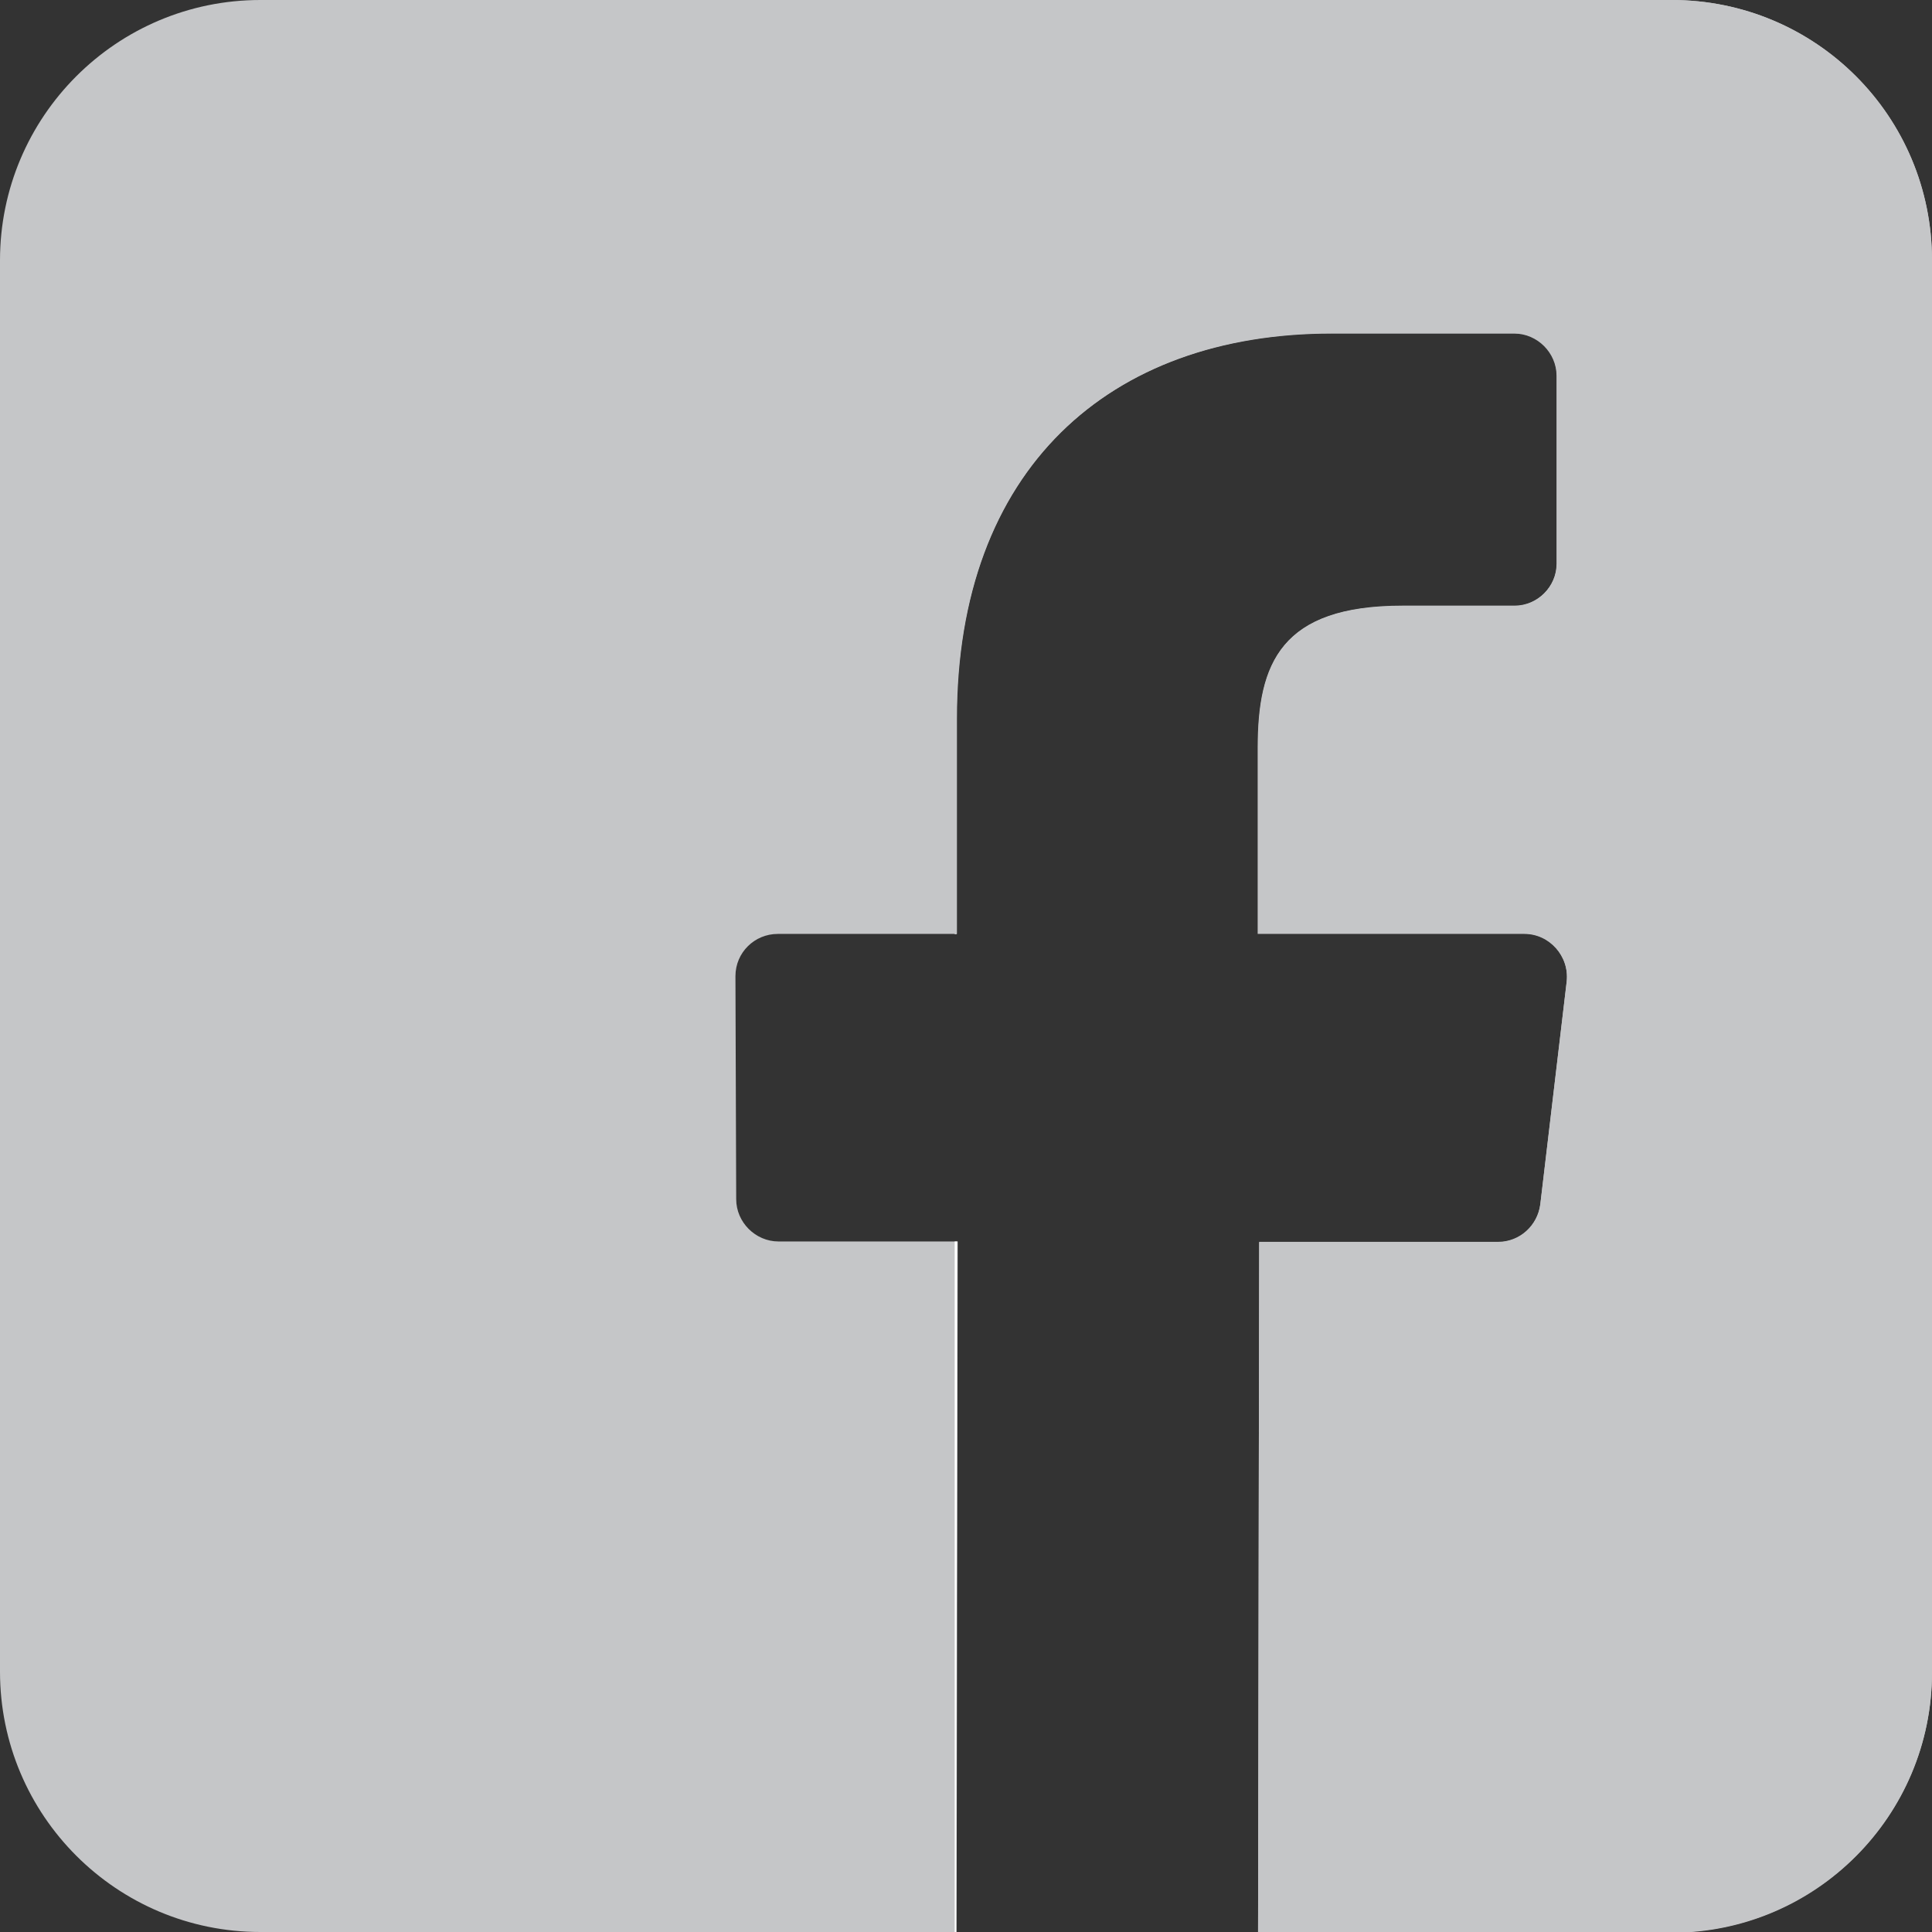
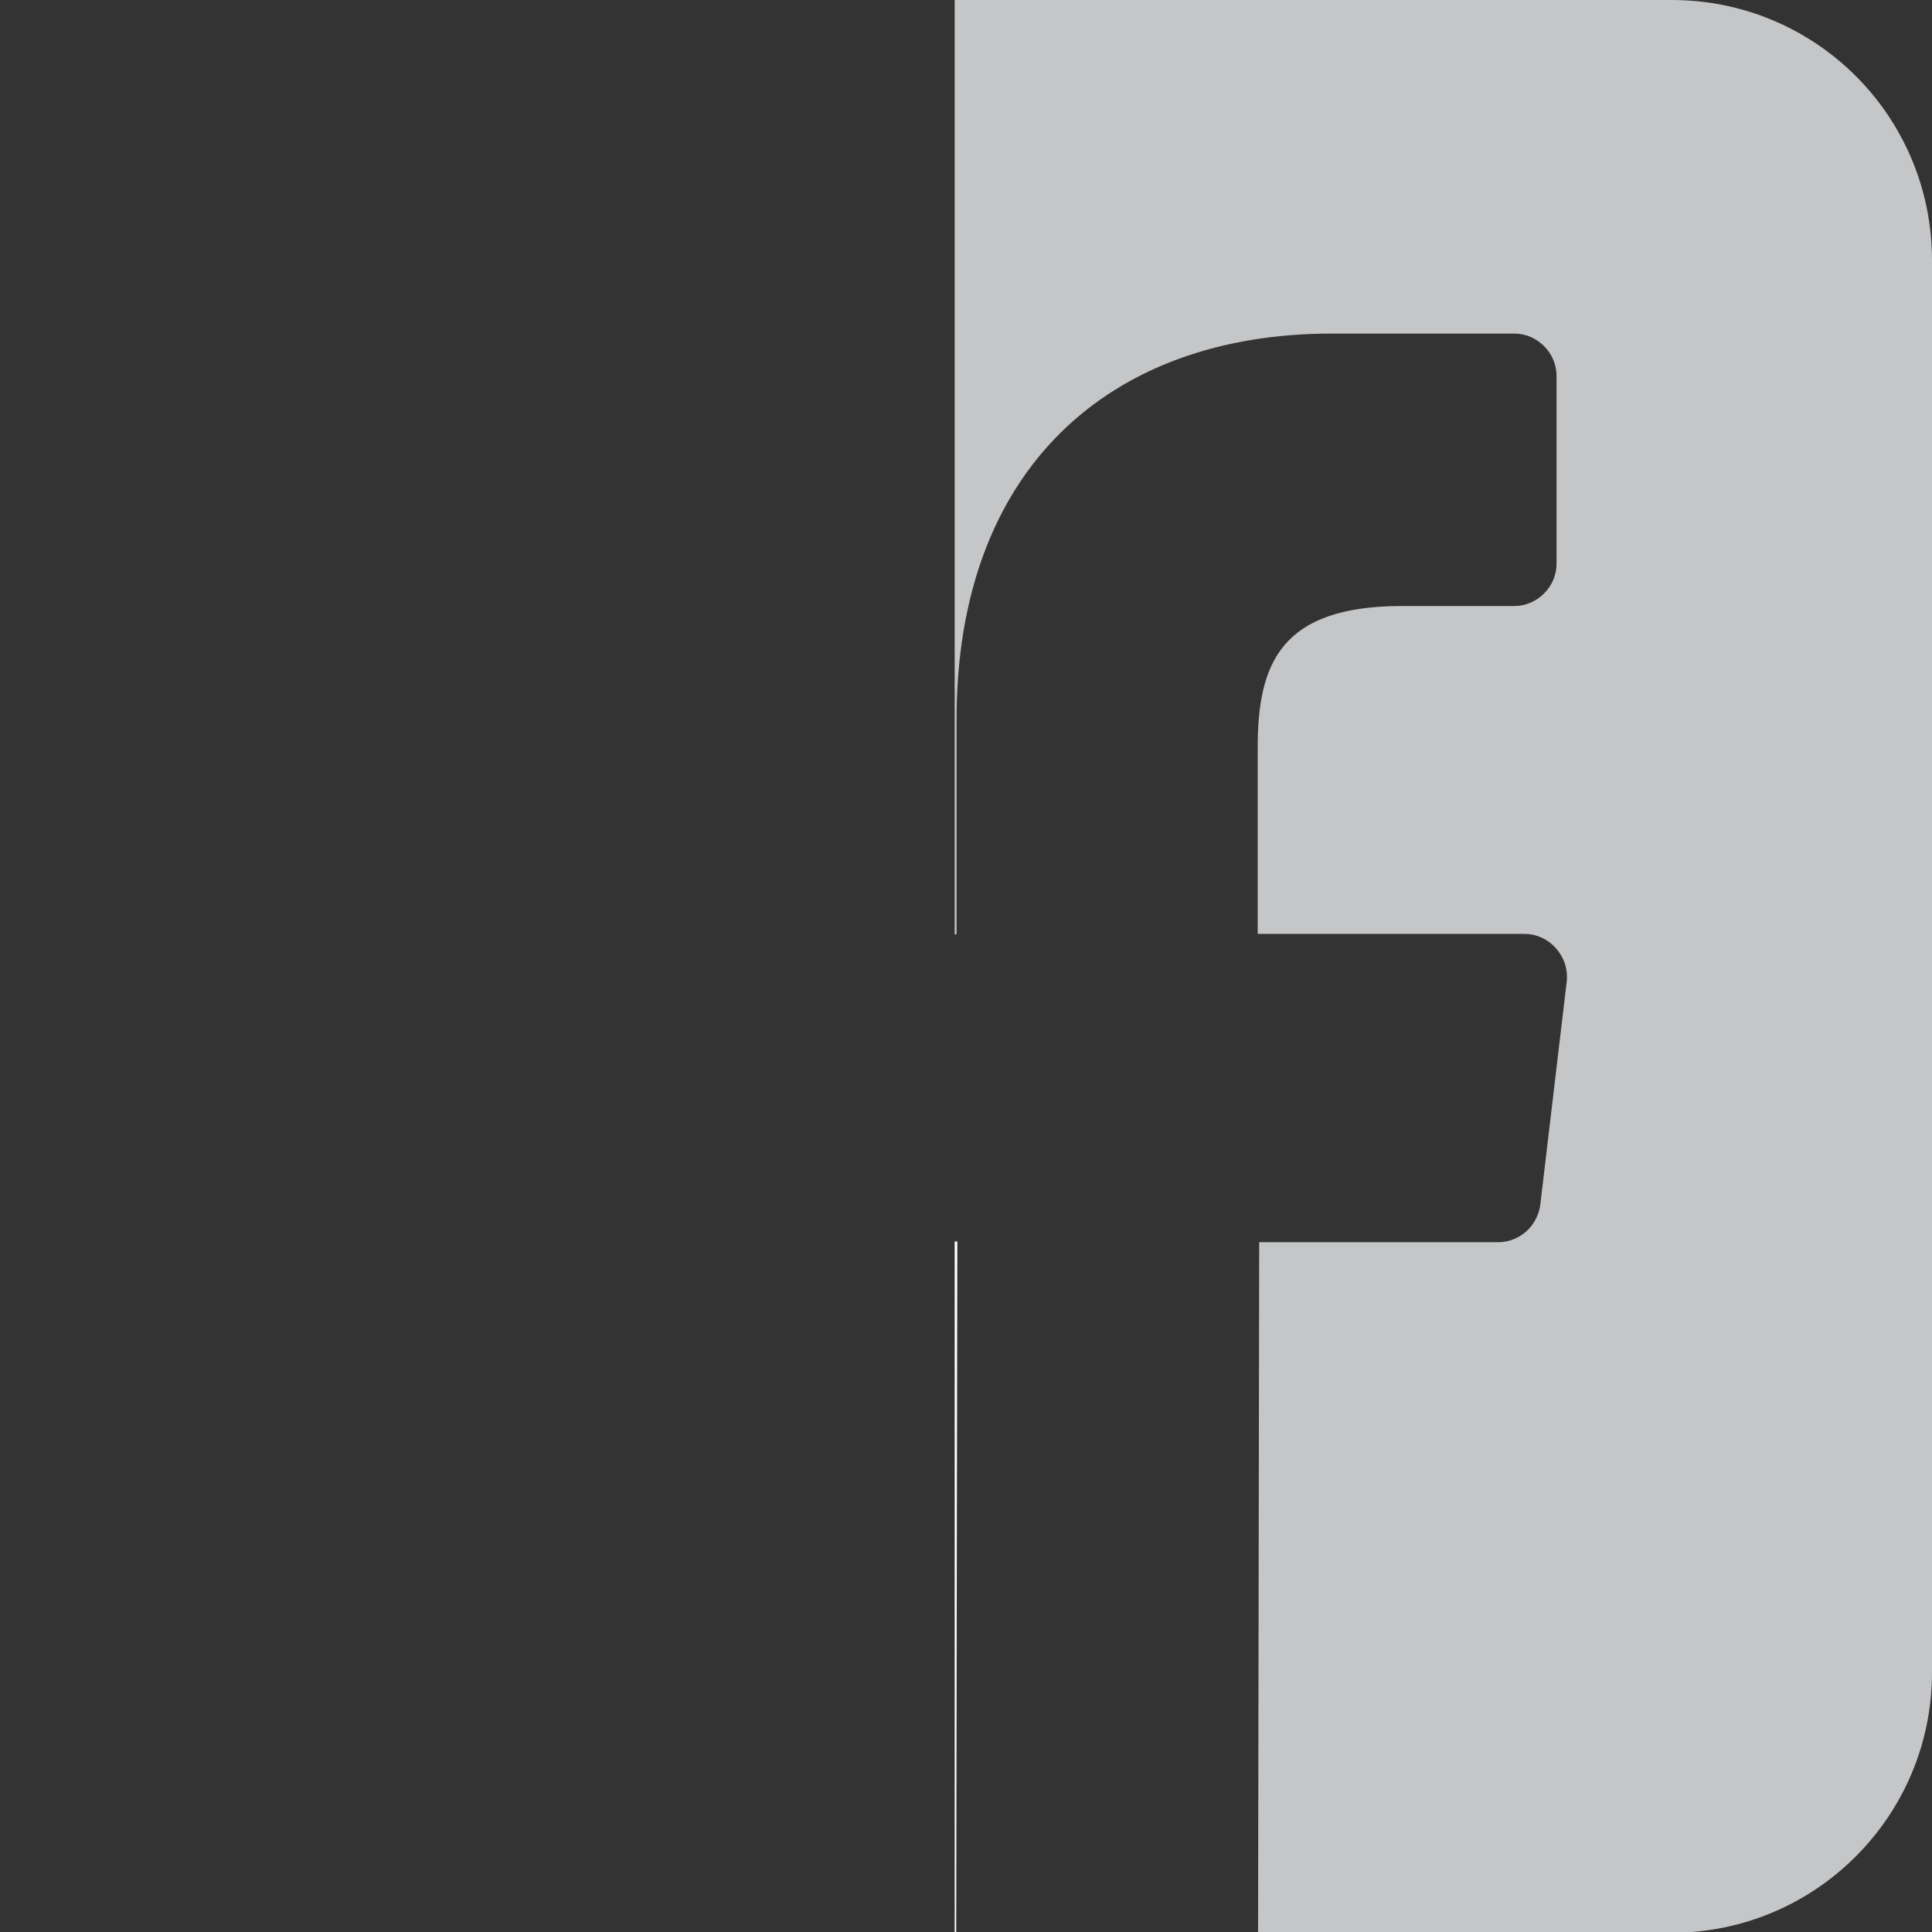
<svg xmlns="http://www.w3.org/2000/svg" version="1.1" id="Layer_1" x="0px" y="0px" viewBox="0 0 512 512" style="enable-background:new 0 0 512 512;" xml:space="preserve">
  <rect x="0" y="0" width="512" height="512" fill="#333333" stroke="none" />
  <style type="text/css">
	.st0{fill:#C5C6C8;}
	.st1{fill:#FFFFFF;}
</style>
  <g>
-     <path class="st0" d="M443,0H69C30.9,0,0,30.9,0,69v374c0,38.1,30.9,69,69,69h184.5l0.3-183h-47.5c-6.1,0-11.2-5.1-11.2-11.2   l-0.2-59.1c0-6.3,5.1-11.2,11.2-11.2h47.5v-57c0-66.2,40.4-102.2,99.4-102.2h48.4c6.1,0,11.2,5.1,11.2,11.2v49.8   c0,6.1-5.1,11.2-11.2,11.2h-29.7c-32.2,0-38.3,15.2-38.3,37.6v49.3h70.6c6.6,0,11.9,5.9,11.2,12.6l-7,59.1c-0.7,5.6-5.4,10-11.2,10   h-63.3l-0.3,183H443c38.1,0,69-30.9,69-69V69C512,30.8,481.2,0,443,0L443,0z" />
    <polygon class="st1" points="253.4,512 253.7,329 253,329 253,512  " />
  </g>
  <path class="st0" d="M443,0H253v247.6h0.5v-57c0-66.2,40.4-102.2,99.4-102.2h48.4c6.1,0,11.2,5.1,11.2,11.2v49.8  c0,6.1-5.1,11.2-11.2,11.2h-29.7c-32.2,0-38.3,15.2-38.3,37.6v49.3H404c6.6,0,11.9,5.9,11.2,12.6l-7,59.1c-0.7,5.6-5.4,10-11.2,10  h-63.3l-0.3,183H443c38.1,0,69-30.9,69-69V69C512,30.8,481.2,0,443,0z" />
</svg>